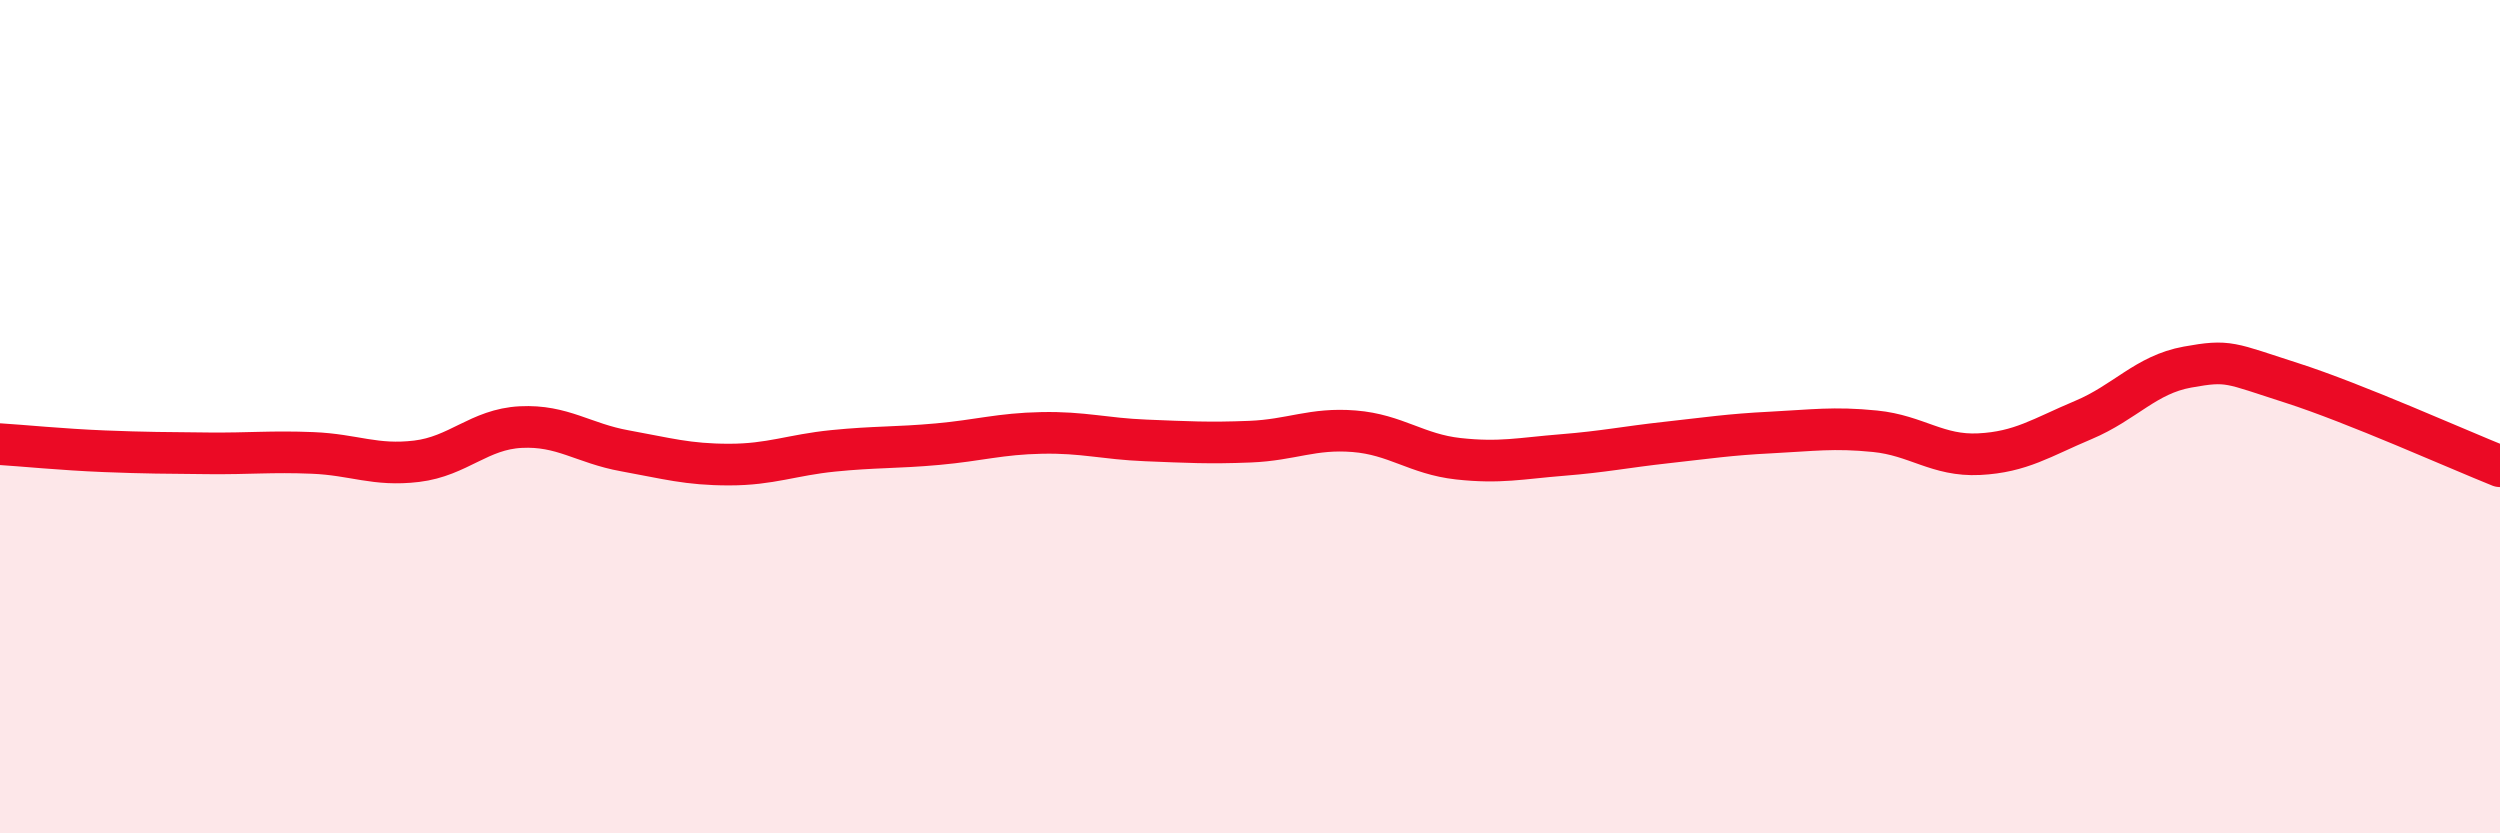
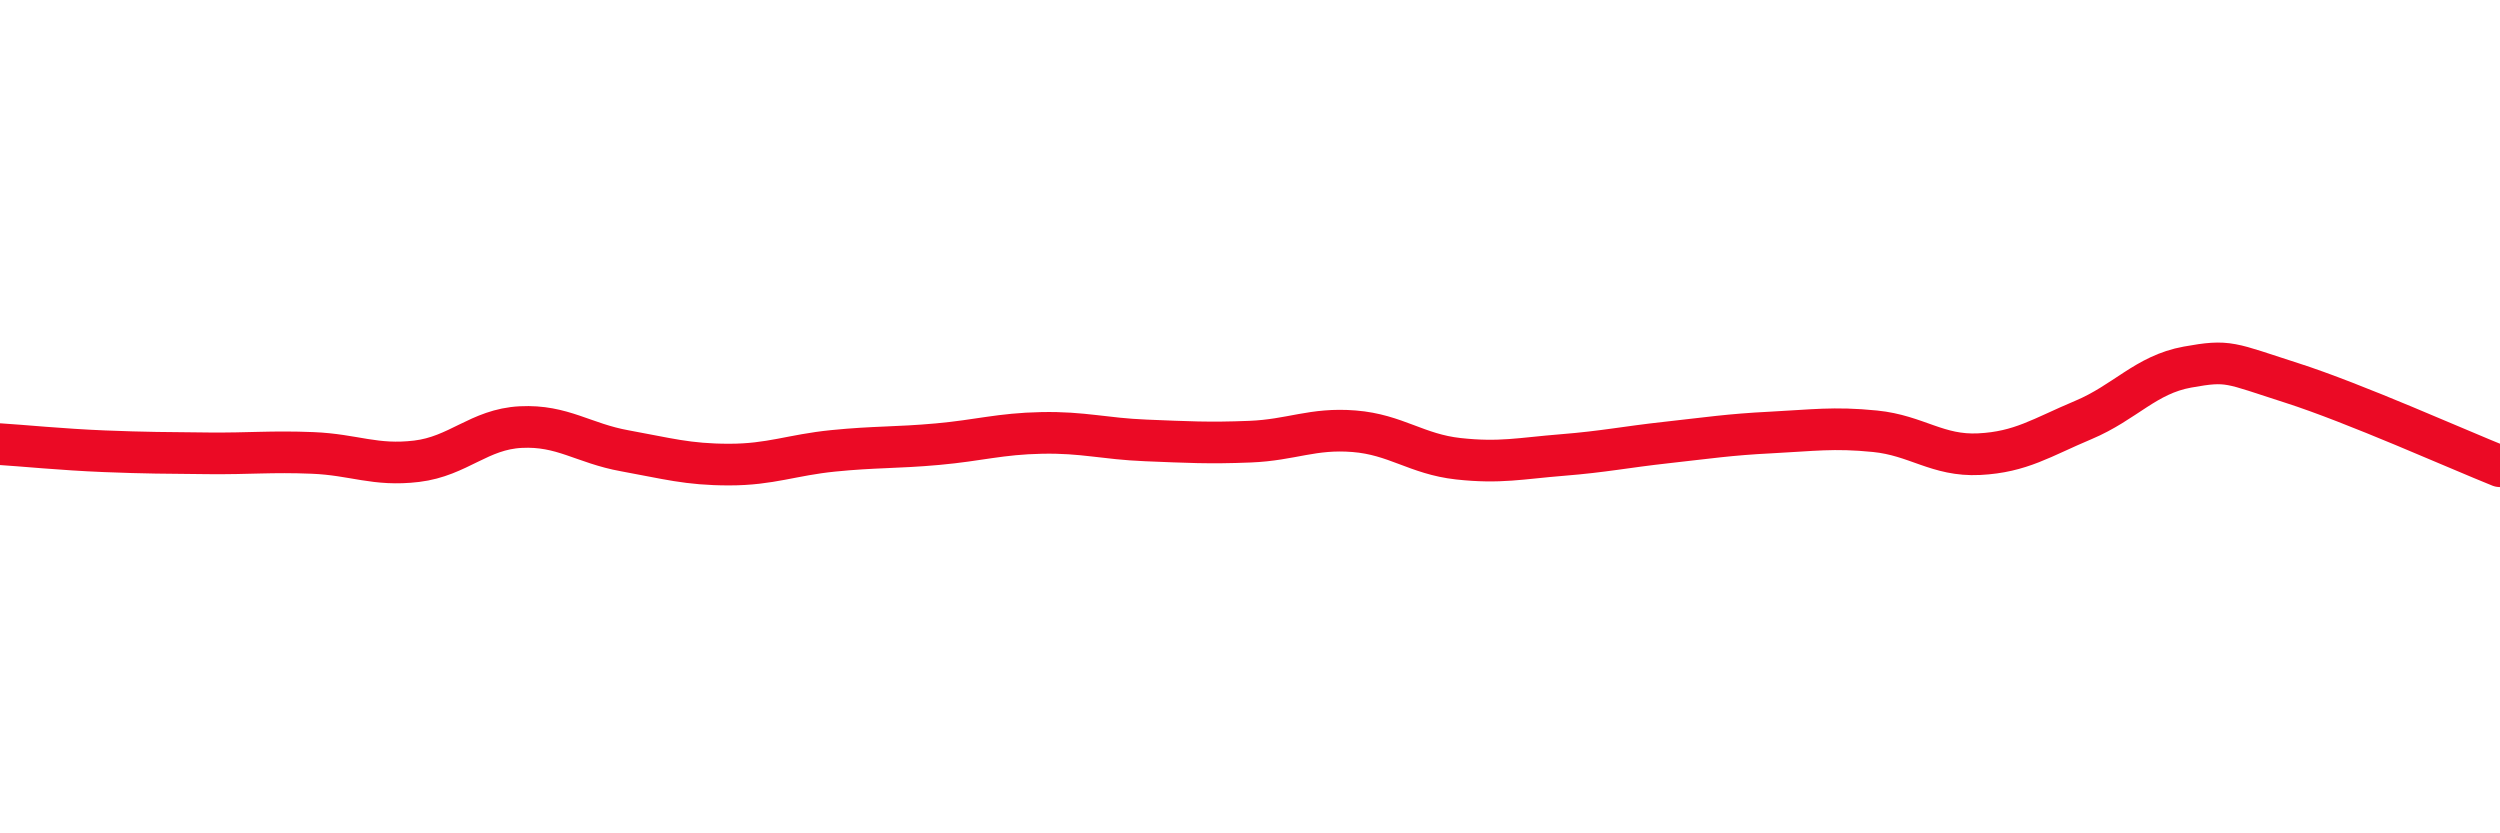
<svg xmlns="http://www.w3.org/2000/svg" width="60" height="20" viewBox="0 0 60 20">
-   <path d="M 0,10.66 C 0.5,10.69 1.5,10.79 2.5,10.83 C 3.5,10.87 4,10.87 5,10.88 C 6,10.89 6.5,10.83 7.5,10.87 C 8.5,10.91 9,11.19 10,11.07 C 11,10.95 11.5,10.3 12.5,10.25 C 13.5,10.2 14,10.64 15,10.82 C 16,11 16.5,11.15 17.5,11.15 C 18.5,11.15 19,10.92 20,10.82 C 21,10.72 21.5,10.75 22.5,10.66 C 23.5,10.57 24,10.41 25,10.39 C 26,10.37 26.5,10.53 27.5,10.57 C 28.5,10.61 29,10.64 30,10.6 C 31,10.56 31.5,10.27 32.5,10.35 C 33.5,10.43 34,10.9 35,11.01 C 36,11.12 36.5,11 37.5,10.92 C 38.5,10.84 39,10.73 40,10.62 C 41,10.51 41.5,10.43 42.5,10.38 C 43.5,10.33 44,10.25 45,10.35 C 46,10.45 46.5,10.95 47.5,10.9 C 48.5,10.85 49,10.5 50,10.08 C 51,9.66 51.5,8.99 52.5,8.81 C 53.5,8.63 53.5,8.71 55,9.19 C 56.5,9.67 59,10.79 60,11.19L60 20L0 20Z" fill="#EB0A25" opacity="0.1" stroke-linecap="round" stroke-linejoin="round" />
  <path d="M 0,10.66 C 0.5,10.69 1.5,10.79 2.5,10.83 C 3.5,10.87 4,10.87 5,10.88 C 6,10.89 6.5,10.83 7.5,10.87 C 8.5,10.91 9,11.19 10,11.07 C 11,10.95 11.5,10.3 12.5,10.25 C 13.5,10.2 14,10.64 15,10.82 C 16,11 16.5,11.15 17.5,11.15 C 18.5,11.15 19,10.92 20,10.82 C 21,10.72 21.5,10.75 22.5,10.66 C 23.5,10.57 24,10.41 25,10.39 C 26,10.37 26.5,10.53 27.5,10.57 C 28.5,10.61 29,10.64 30,10.6 C 31,10.56 31.5,10.27 32.5,10.35 C 33.5,10.43 34,10.9 35,11.01 C 36,11.12 36.5,11 37.5,10.92 C 38.5,10.84 39,10.73 40,10.62 C 41,10.51 41.5,10.43 42.5,10.38 C 43.5,10.33 44,10.25 45,10.35 C 46,10.45 46.5,10.95 47.5,10.9 C 48.5,10.85 49,10.5 50,10.08 C 51,9.66 51.5,8.99 52.5,8.81 C 53.5,8.63 53.5,8.71 55,9.19 C 56.5,9.67 59,10.79 60,11.19" stroke="#EB0A25" stroke-width="1" fill="none" stroke-linecap="round" stroke-linejoin="round" />
</svg>